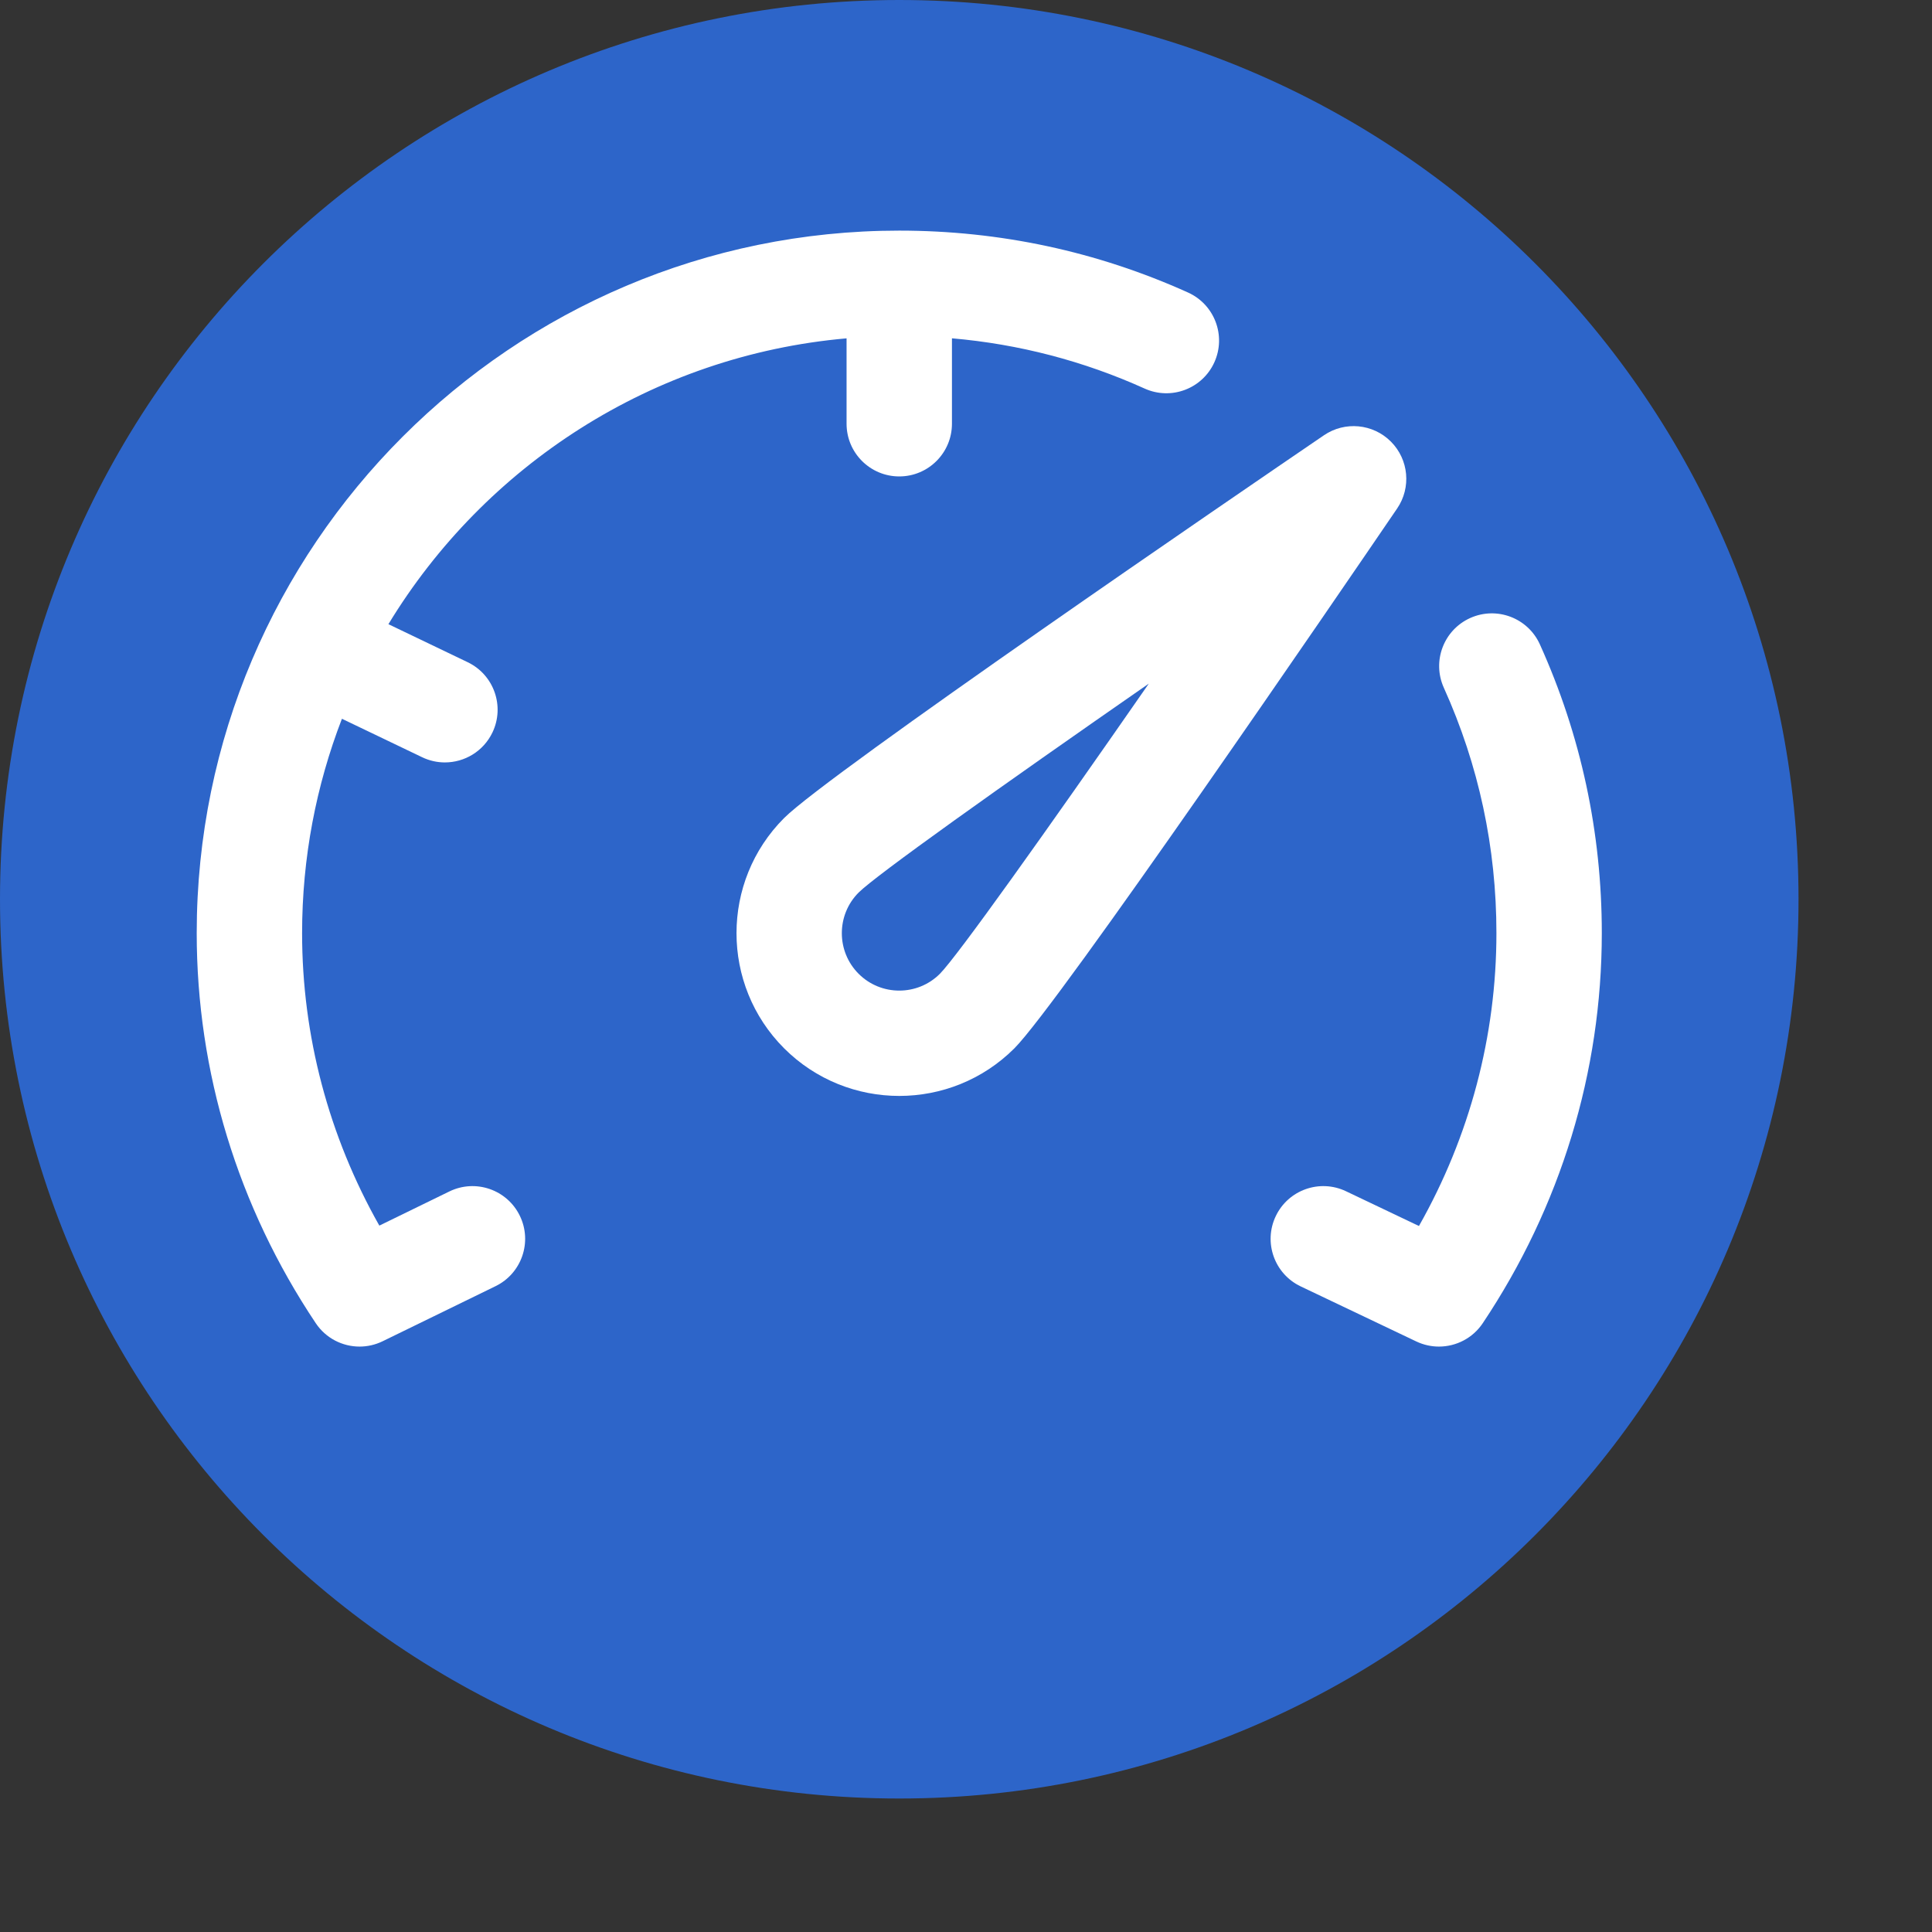
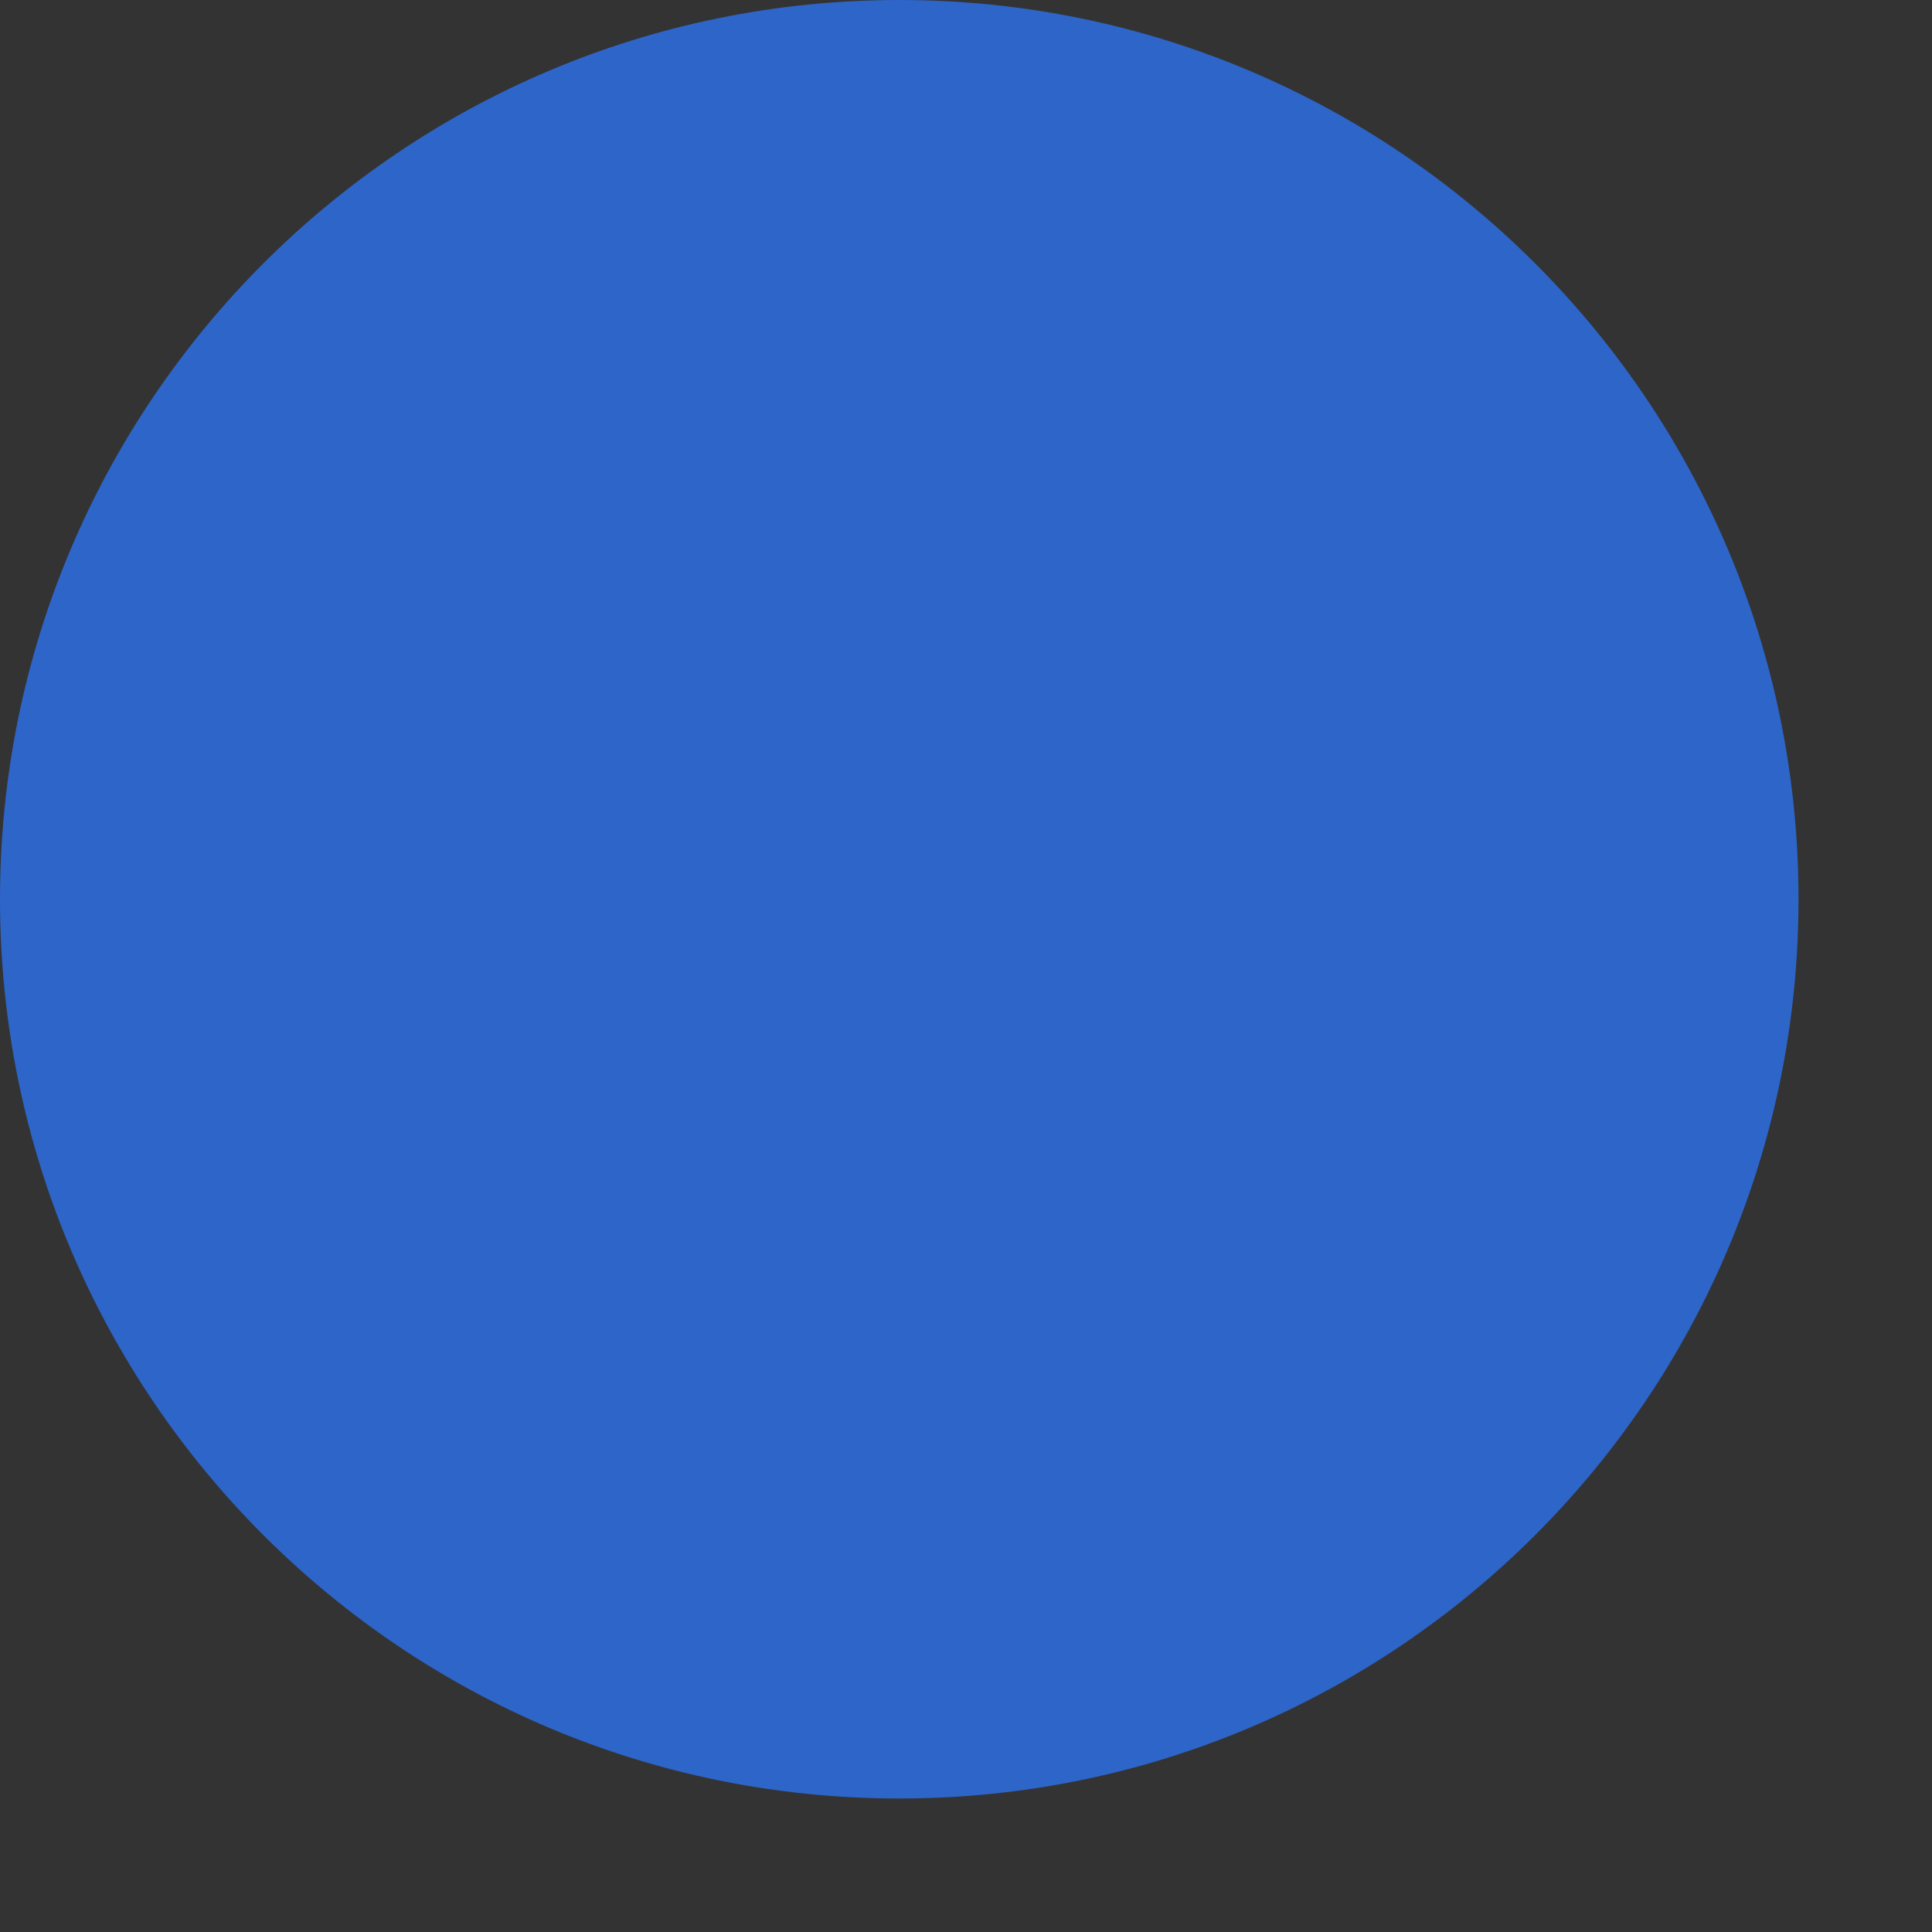
<svg xmlns="http://www.w3.org/2000/svg" width="24px" height="24px" viewBox="0 0 550 550">
  <rect x="0" y="0" width="550" height="550" fill="#333333" stroke="none" />
  <g id="dashboard" fill-rule="nonzero">
    <path d="M512,256 C512,397.387 397.387,512 256,512 C114.613,512 0,397.387 0,256 C0,114.613 114.613,0 256,0 C397.387,0 512,114.613 512,256 Z" id="Shape" fill="#2D65C9" />
    <g id="Group" transform="translate(56, 65)" fill="#FFFFFF">
-       <path d="M339.949,60.703 C334.852,55.609 326.852,54.852 320.895,58.914 C297.445,74.898 179.824,155.273 167.223,167.875 C149.148,185.949 149.148,215.355 167.223,233.434 C176.258,242.469 188.129,246.988 200,246.988 C211.871,246.988 223.738,242.469 232.777,233.434 C245.379,220.828 325.754,103.211 341.734,79.758 C345.797,73.805 345.047,65.801 339.949,60.703 Z M211.566,212.219 C205.188,218.598 194.812,218.598 188.434,212.219 C182.059,205.844 182.059,195.465 188.434,189.09 C193.402,184.152 228.43,159.203 271.039,129.617 C241.449,172.227 216.5,207.254 211.566,212.219 Z" id="Shape" />
-       <path d="M382.371,118.441 C378.965,110.895 370.082,107.535 362.527,110.941 C354.977,114.352 351.621,123.234 355.027,130.785 C364.965,152.793 370,176.301 370,200.652 C370,229.902 362.41,258.473 347.945,284.016 L327.172,274.121 C319.688,270.559 310.738,273.738 307.18,281.215 C303.617,288.695 306.793,297.648 314.273,301.207 L347.195,316.887 C349.27,317.871 351.465,318.344 353.637,318.344 C358.512,318.344 363.25,315.965 366.113,311.68 C388.281,278.523 400,240.129 400,200.652 C400,172.016 394.07,144.355 382.371,118.441 Z" id="Shape" />
-       <path d="M71.922,274.184 L51.988,283.906 C37.566,258.391 30,229.859 30,200.652 C30,179.148 34.023,158.57 41.34,139.617 L64.172,150.566 C66.262,151.57 68.473,152.047 70.648,152.047 C76.238,152.047 81.602,148.906 84.184,143.531 C87.766,136.062 84.613,127.102 77.145,123.52 L54.574,112.691 C81.957,67.586 129.727,36.176 185,31.32 L185,55.629 C185,63.914 191.719,70.629 200,70.629 C208.285,70.629 215,63.914 215,55.629 L215,31.309 C234.016,32.957 252.414,37.742 269.867,45.621 C277.418,49.027 286.301,45.676 289.711,38.121 C293.117,30.57 289.762,21.688 282.211,18.277 C256.301,6.586 228.641,0.652 200,0.652 C89.719,0.652 0,90.371 0,200.652 C0,240.129 11.719,278.523 33.887,311.68 C36.754,315.969 41.488,318.344 46.363,318.344 C48.582,318.344 50.824,317.852 52.934,316.824 L85.074,301.145 C92.52,297.516 95.609,288.535 91.977,281.09 C88.344,273.645 79.367,270.551 71.922,274.184 Z" id="Shape" />
-     </g>
+       </g>
  </g>
</svg>